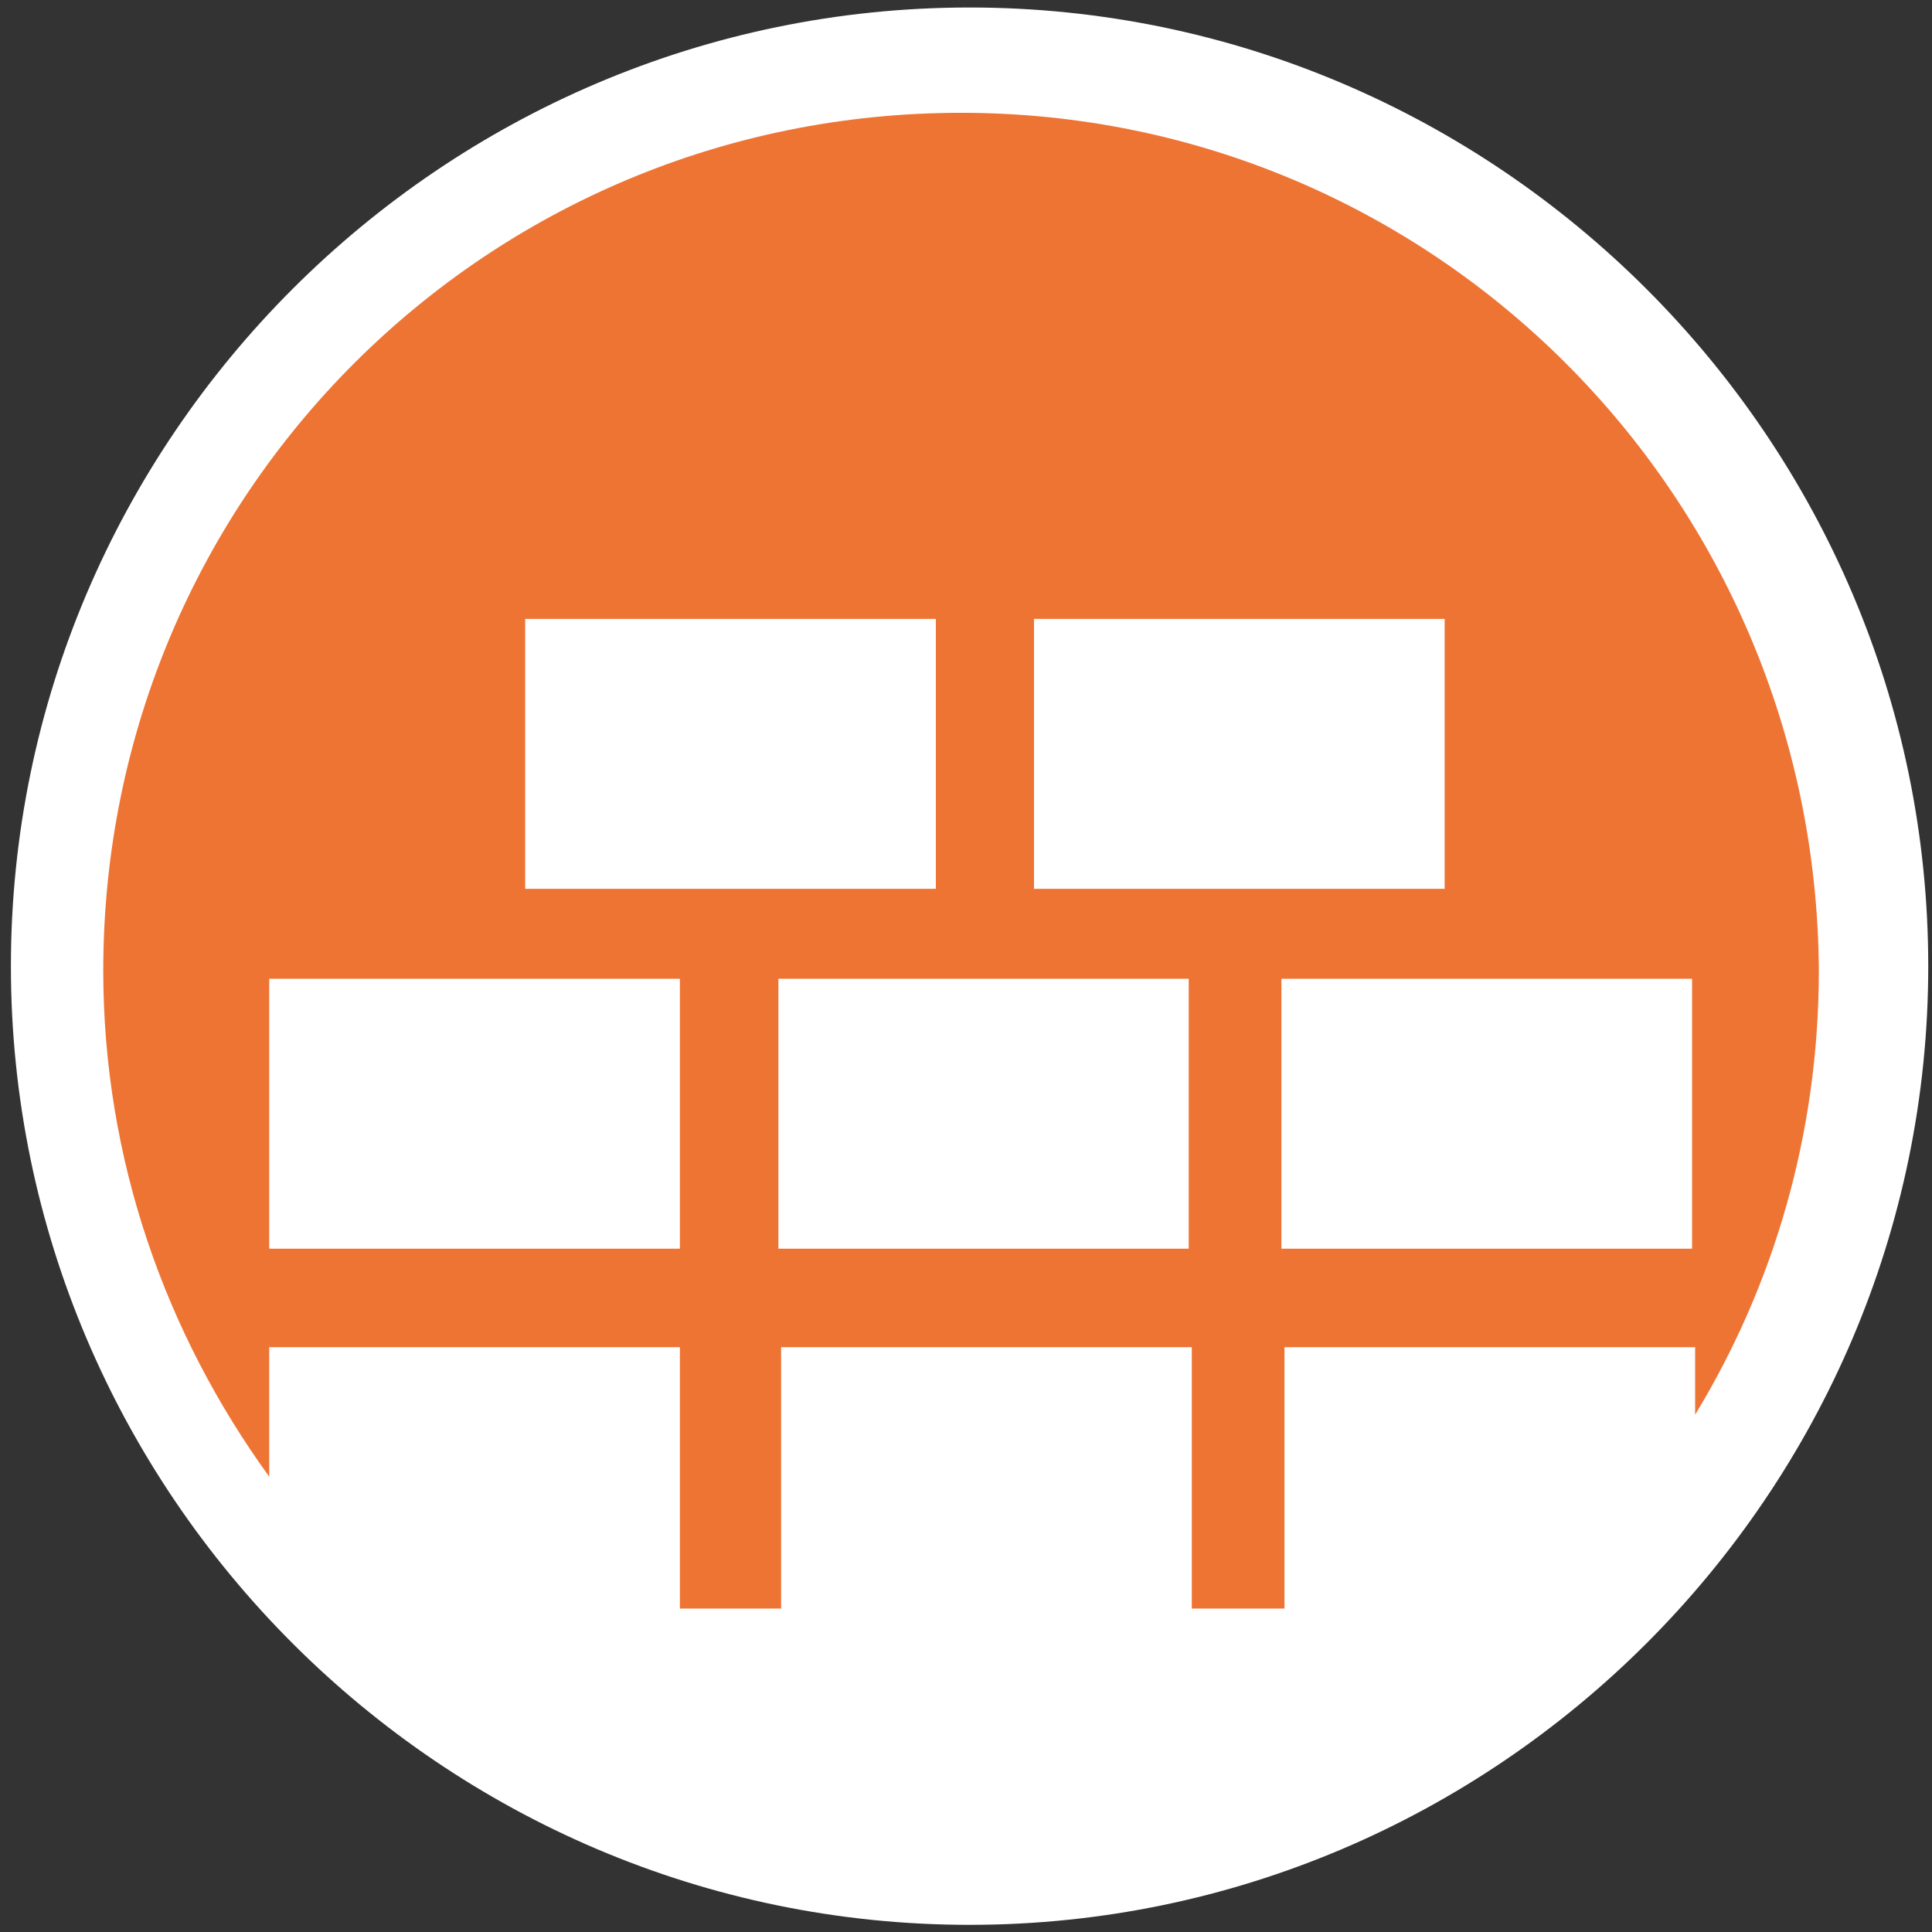
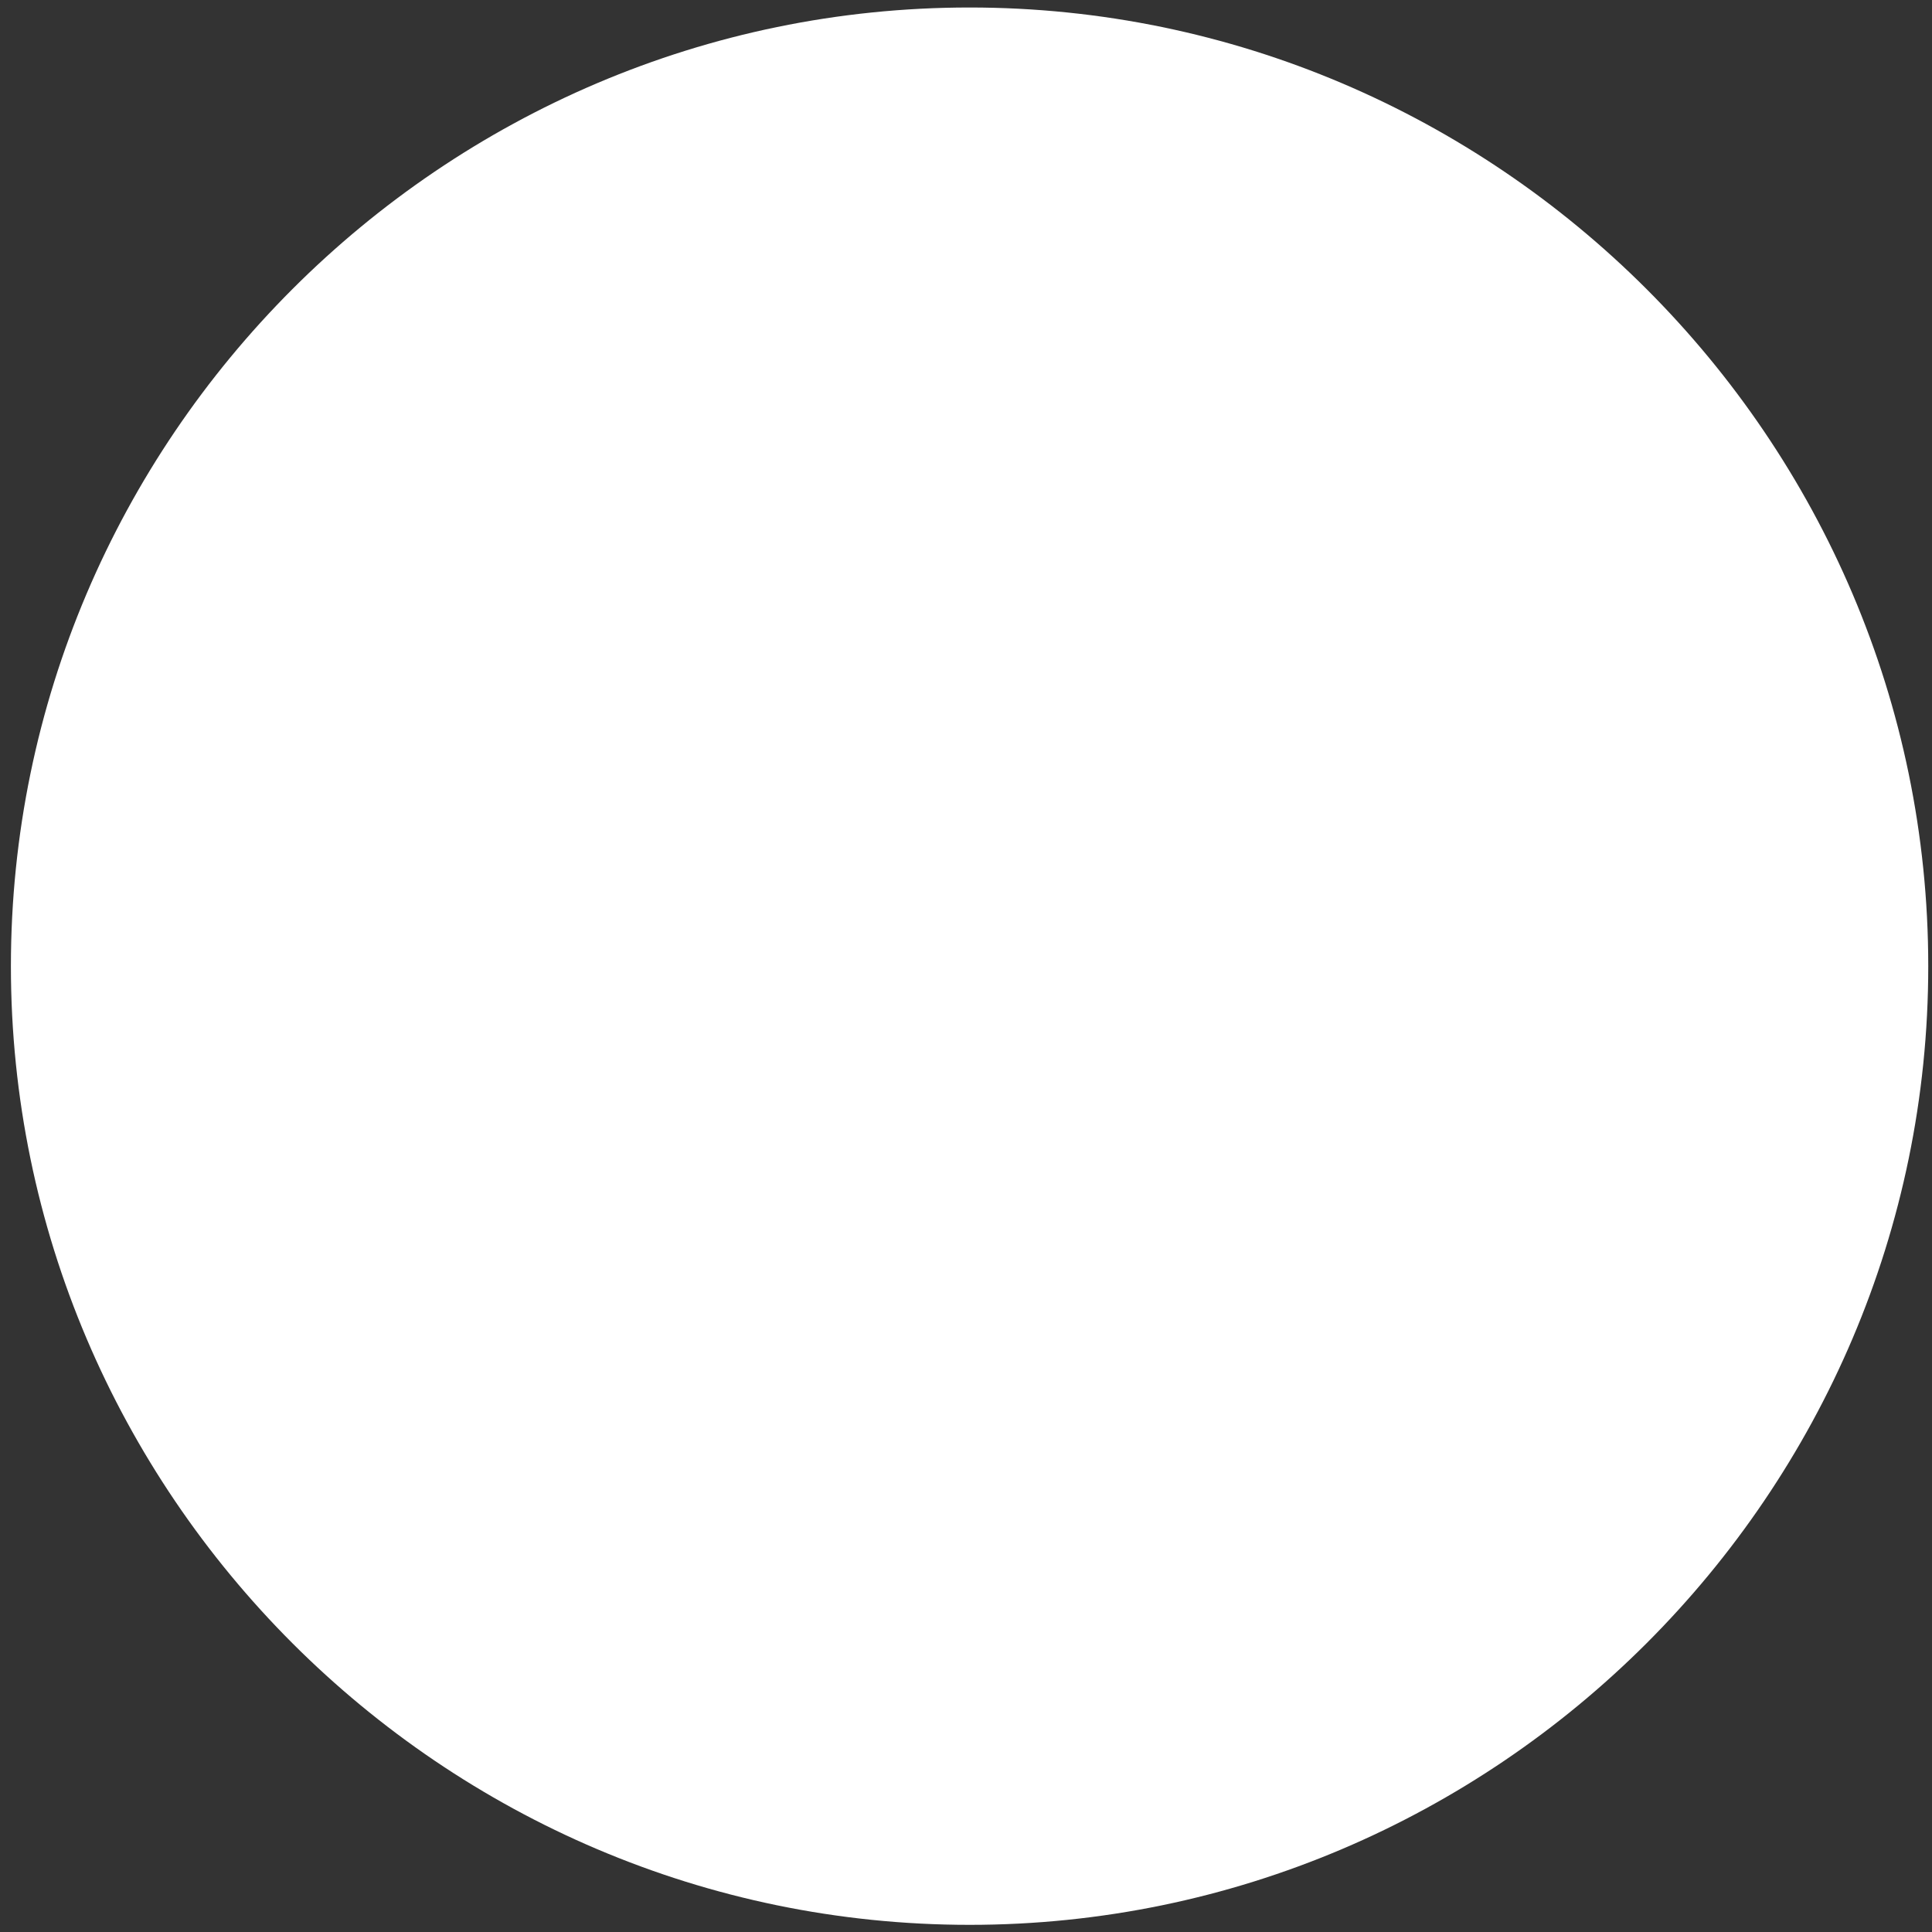
<svg xmlns="http://www.w3.org/2000/svg" version="1.1" id="Ebene_1" x="0px" y="0px" viewBox="0 0 566.9 566.9" style="enable-background:new 0 0 566.9 566.9;" xml:space="preserve">
  <rect x="0" y="0" width="566.9" height="566.9" fill="#333333" stroke="none" />
  <style type="text/css">
	.st0{fill:#FFFFFF;}
	.st1{fill:#EE7434;}
</style>
-   <path class="st0" d="M284.5,2.2L284.5,2.2c154.7,0,281.3,126.6,281.3,281.3v0c0,154.7-126.6,281.3-281.3,281.3h0  C129.7,564.8,3.2,438.2,3.2,283.5v0C3.2,128.8,129.7,2.2,284.5,2.2z" />
-   <path class="st1" d="M79,395.3h120.5V472h29.7v-76.7h120.5V472h27.2v-76.7h120.5v19.8c23.1-38,36.3-82.5,36.3-130.4  C532.8,145.3,420.6,33.1,282,33.1c-139.4,0-251.7,112.2-251.7,251.7c0,55.3,18.2,106.4,48.7,148.5C79,433.3,79,395.3,79,395.3z   M496.5,287.2v79.2H376v-79.2H496.5z M303.4,181.6h120.5v79.2H303.4V181.6z M348.8,287.2v79.2H228.4v-79.2H348.8z M154.1,181.6  h120.5v79.2H154.1V181.6z M79,287.2h120.5v79.2H79V287.2z" />
+   <path class="st0" d="M284.5,2.2L284.5,2.2c154.7,0,281.3,126.6,281.3,281.3c0,154.7-126.6,281.3-281.3,281.3h0  C129.7,564.8,3.2,438.2,3.2,283.5v0C3.2,128.8,129.7,2.2,284.5,2.2z" />
</svg>